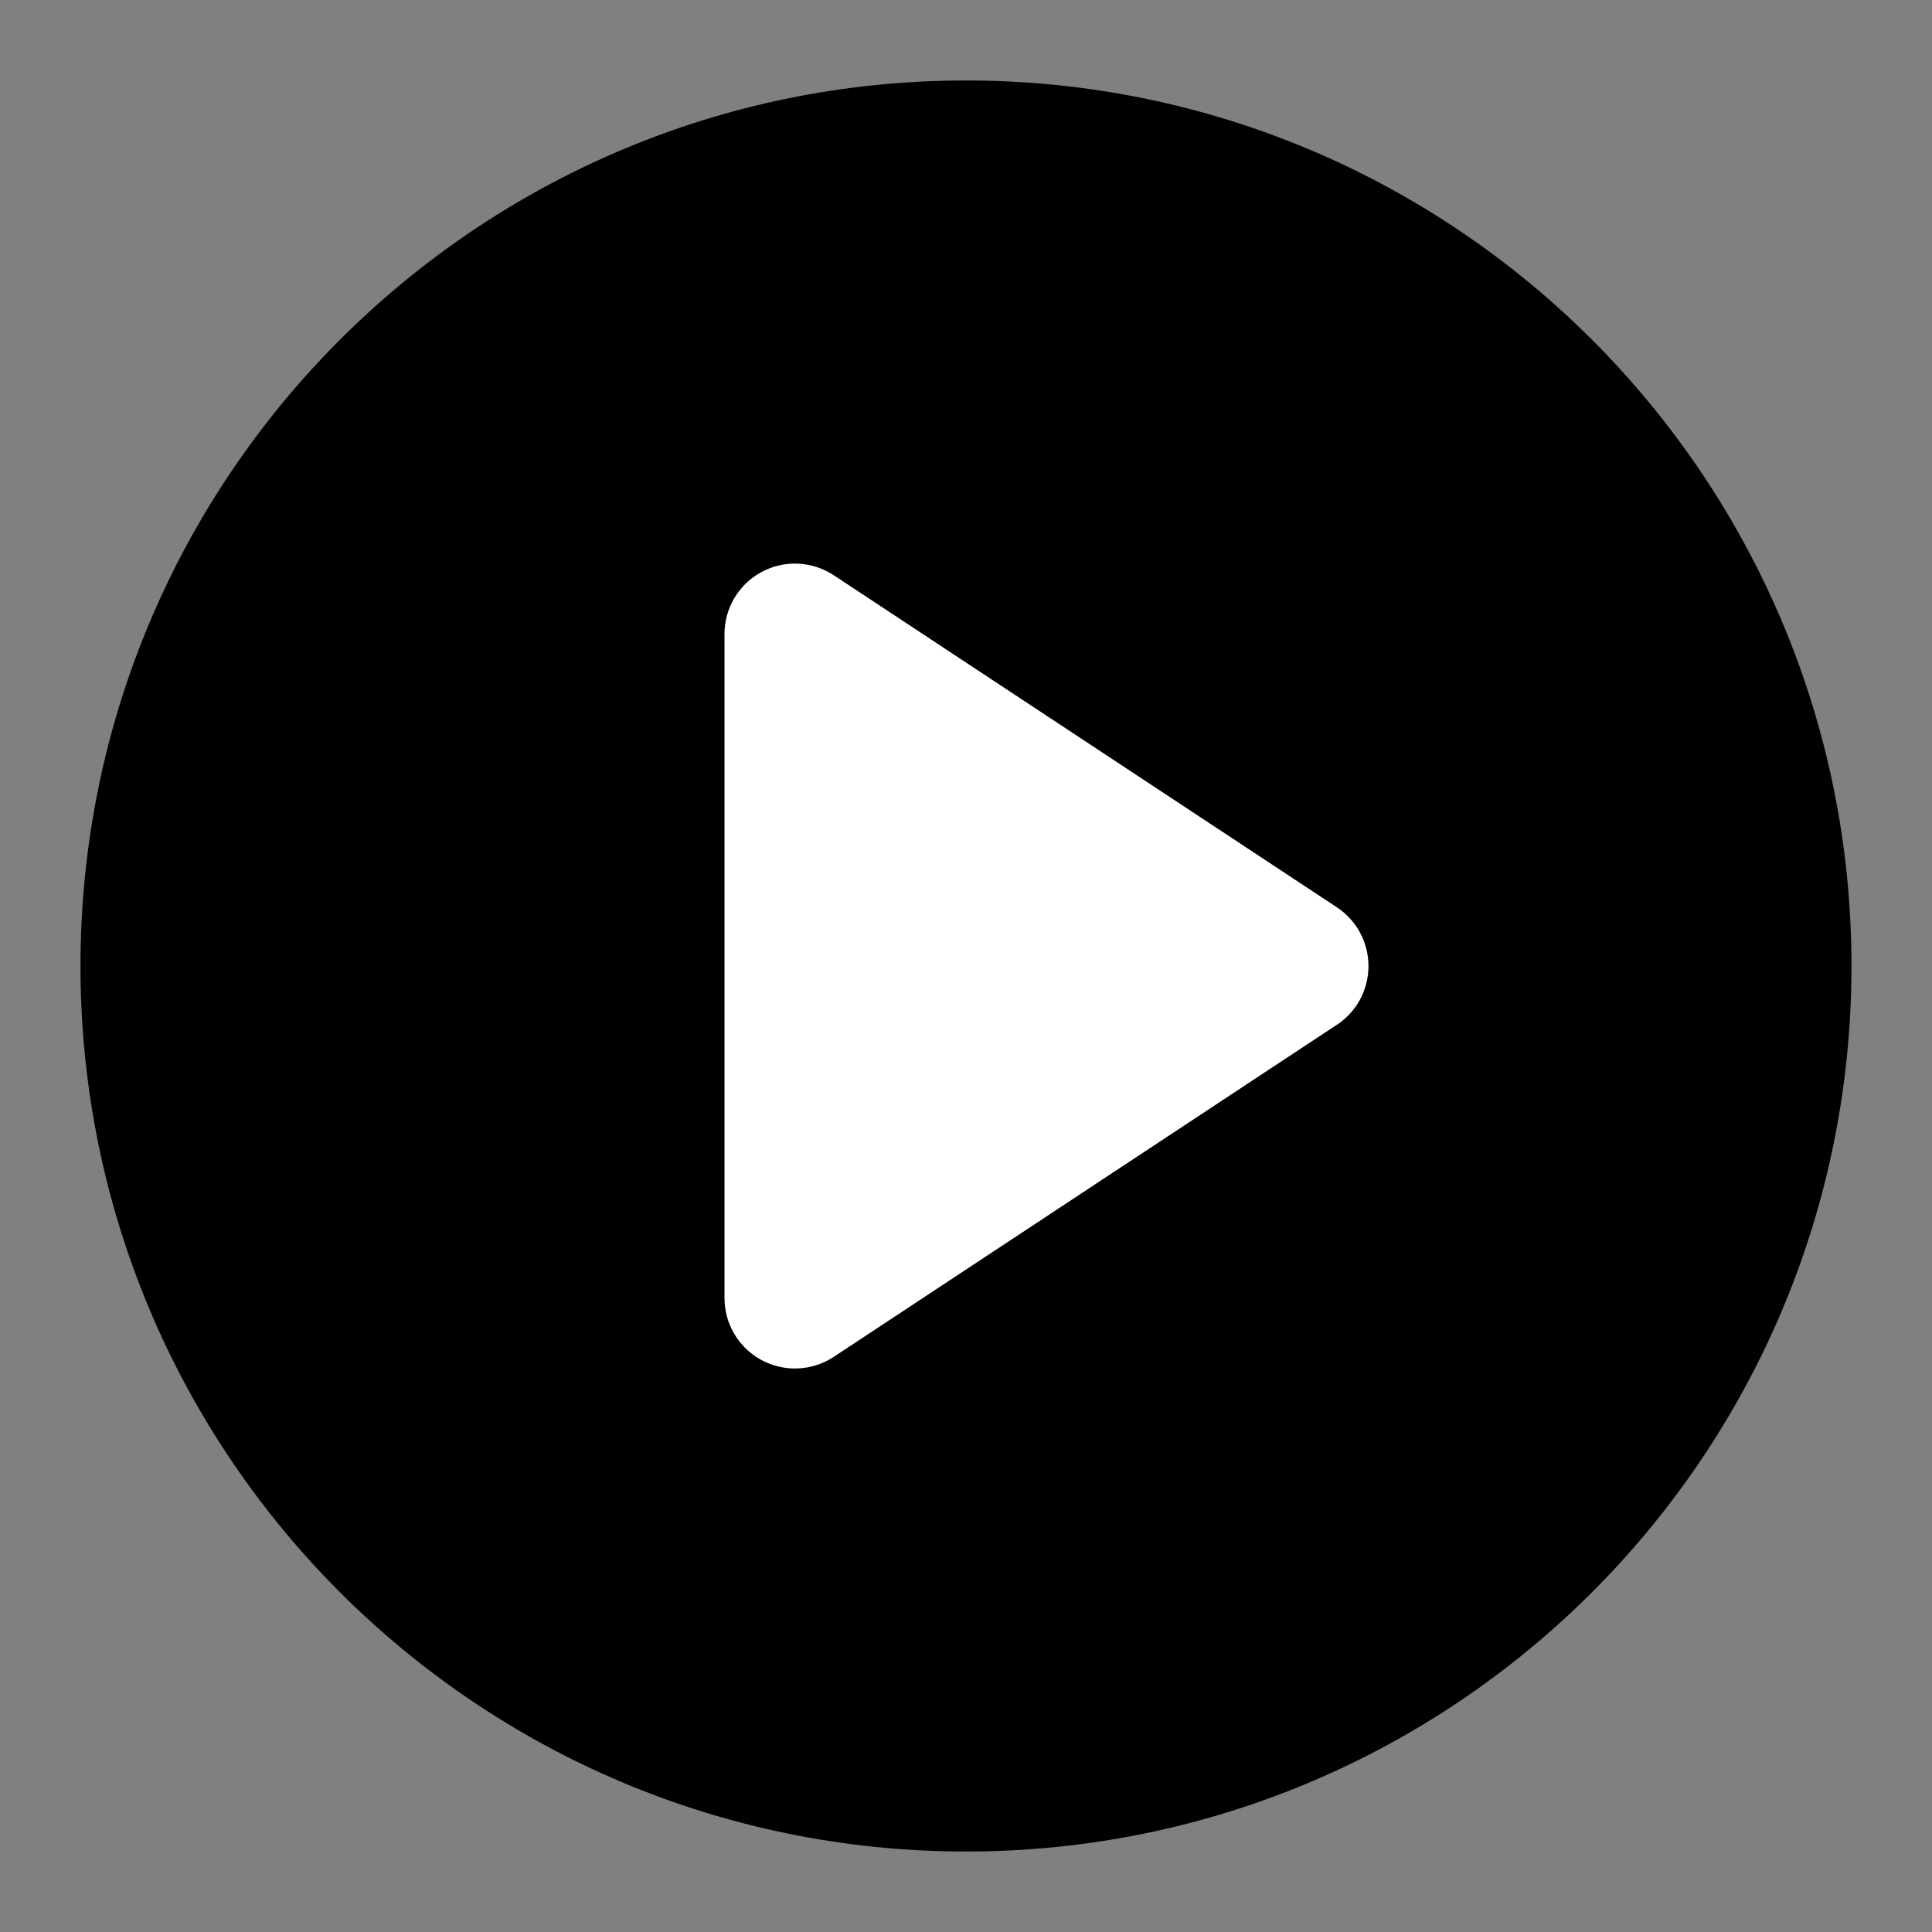
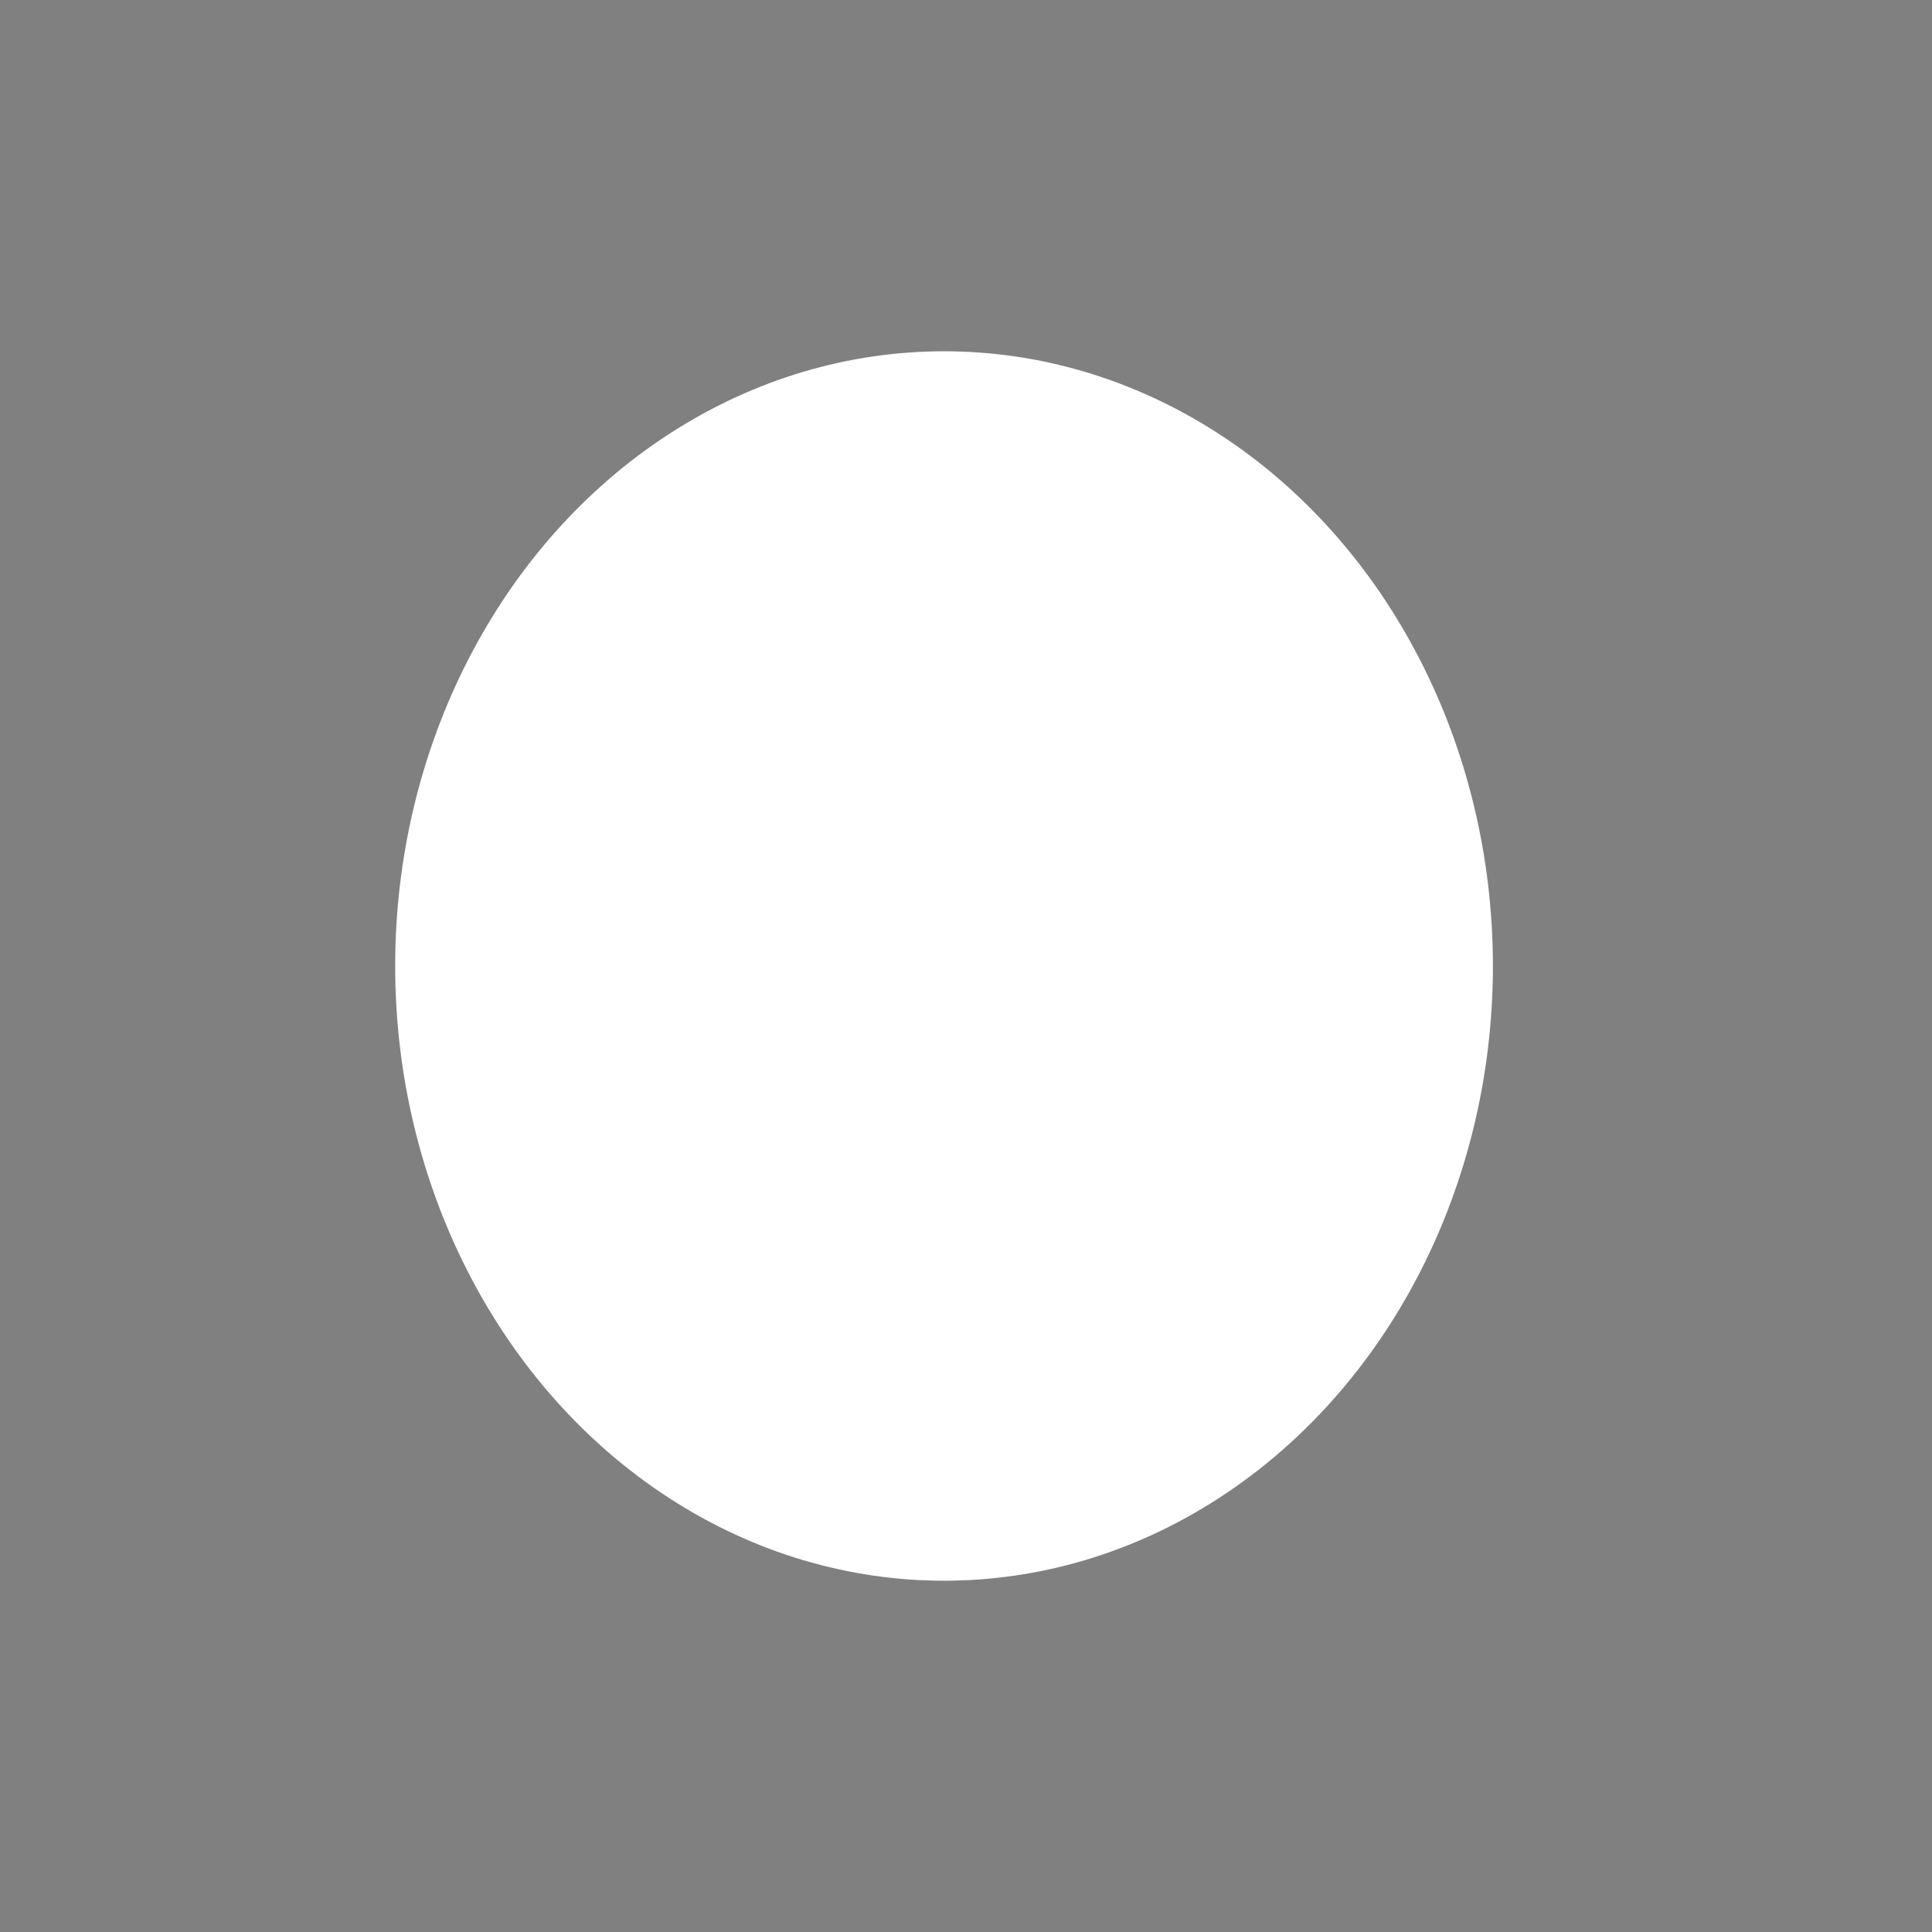
<svg xmlns="http://www.w3.org/2000/svg" width="44" height="44" viewBox="0 0 44 44" fill="none">
  <rect x="0" y="0" width="44" height="44" fill="#808080" stroke="none" />
  <ellipse cx="21.5" cy="22" rx="12.5" ry="14" fill="white" />
-   <path d="M22 1.833C10.862 1.833 1.833 10.862 1.833 22C1.833 33.138 10.862 42.167 22 42.167C33.138 42.167 42.166 33.138 42.166 22C42.166 10.862 33.138 1.833 22 1.833ZM30.445 23.339L18.987 30.902C18.745 31.061 18.465 31.152 18.175 31.165C17.886 31.178 17.598 31.112 17.343 30.975C17.088 30.837 16.875 30.634 16.727 30.385C16.578 30.137 16.5 29.852 16.5 29.563V14.439C16.5 14.149 16.578 13.865 16.727 13.616C16.875 13.368 17.088 13.164 17.344 13.027C17.599 12.889 17.886 12.824 18.176 12.837C18.465 12.85 18.745 12.941 18.987 13.1L30.446 20.663C30.667 20.809 30.849 21.008 30.975 21.241C31.1 21.475 31.166 21.736 31.166 22.002C31.166 22.267 31.1 22.528 30.975 22.762C30.849 22.995 30.667 23.194 30.446 23.34L30.445 23.339Z" fill="black" />
</svg>